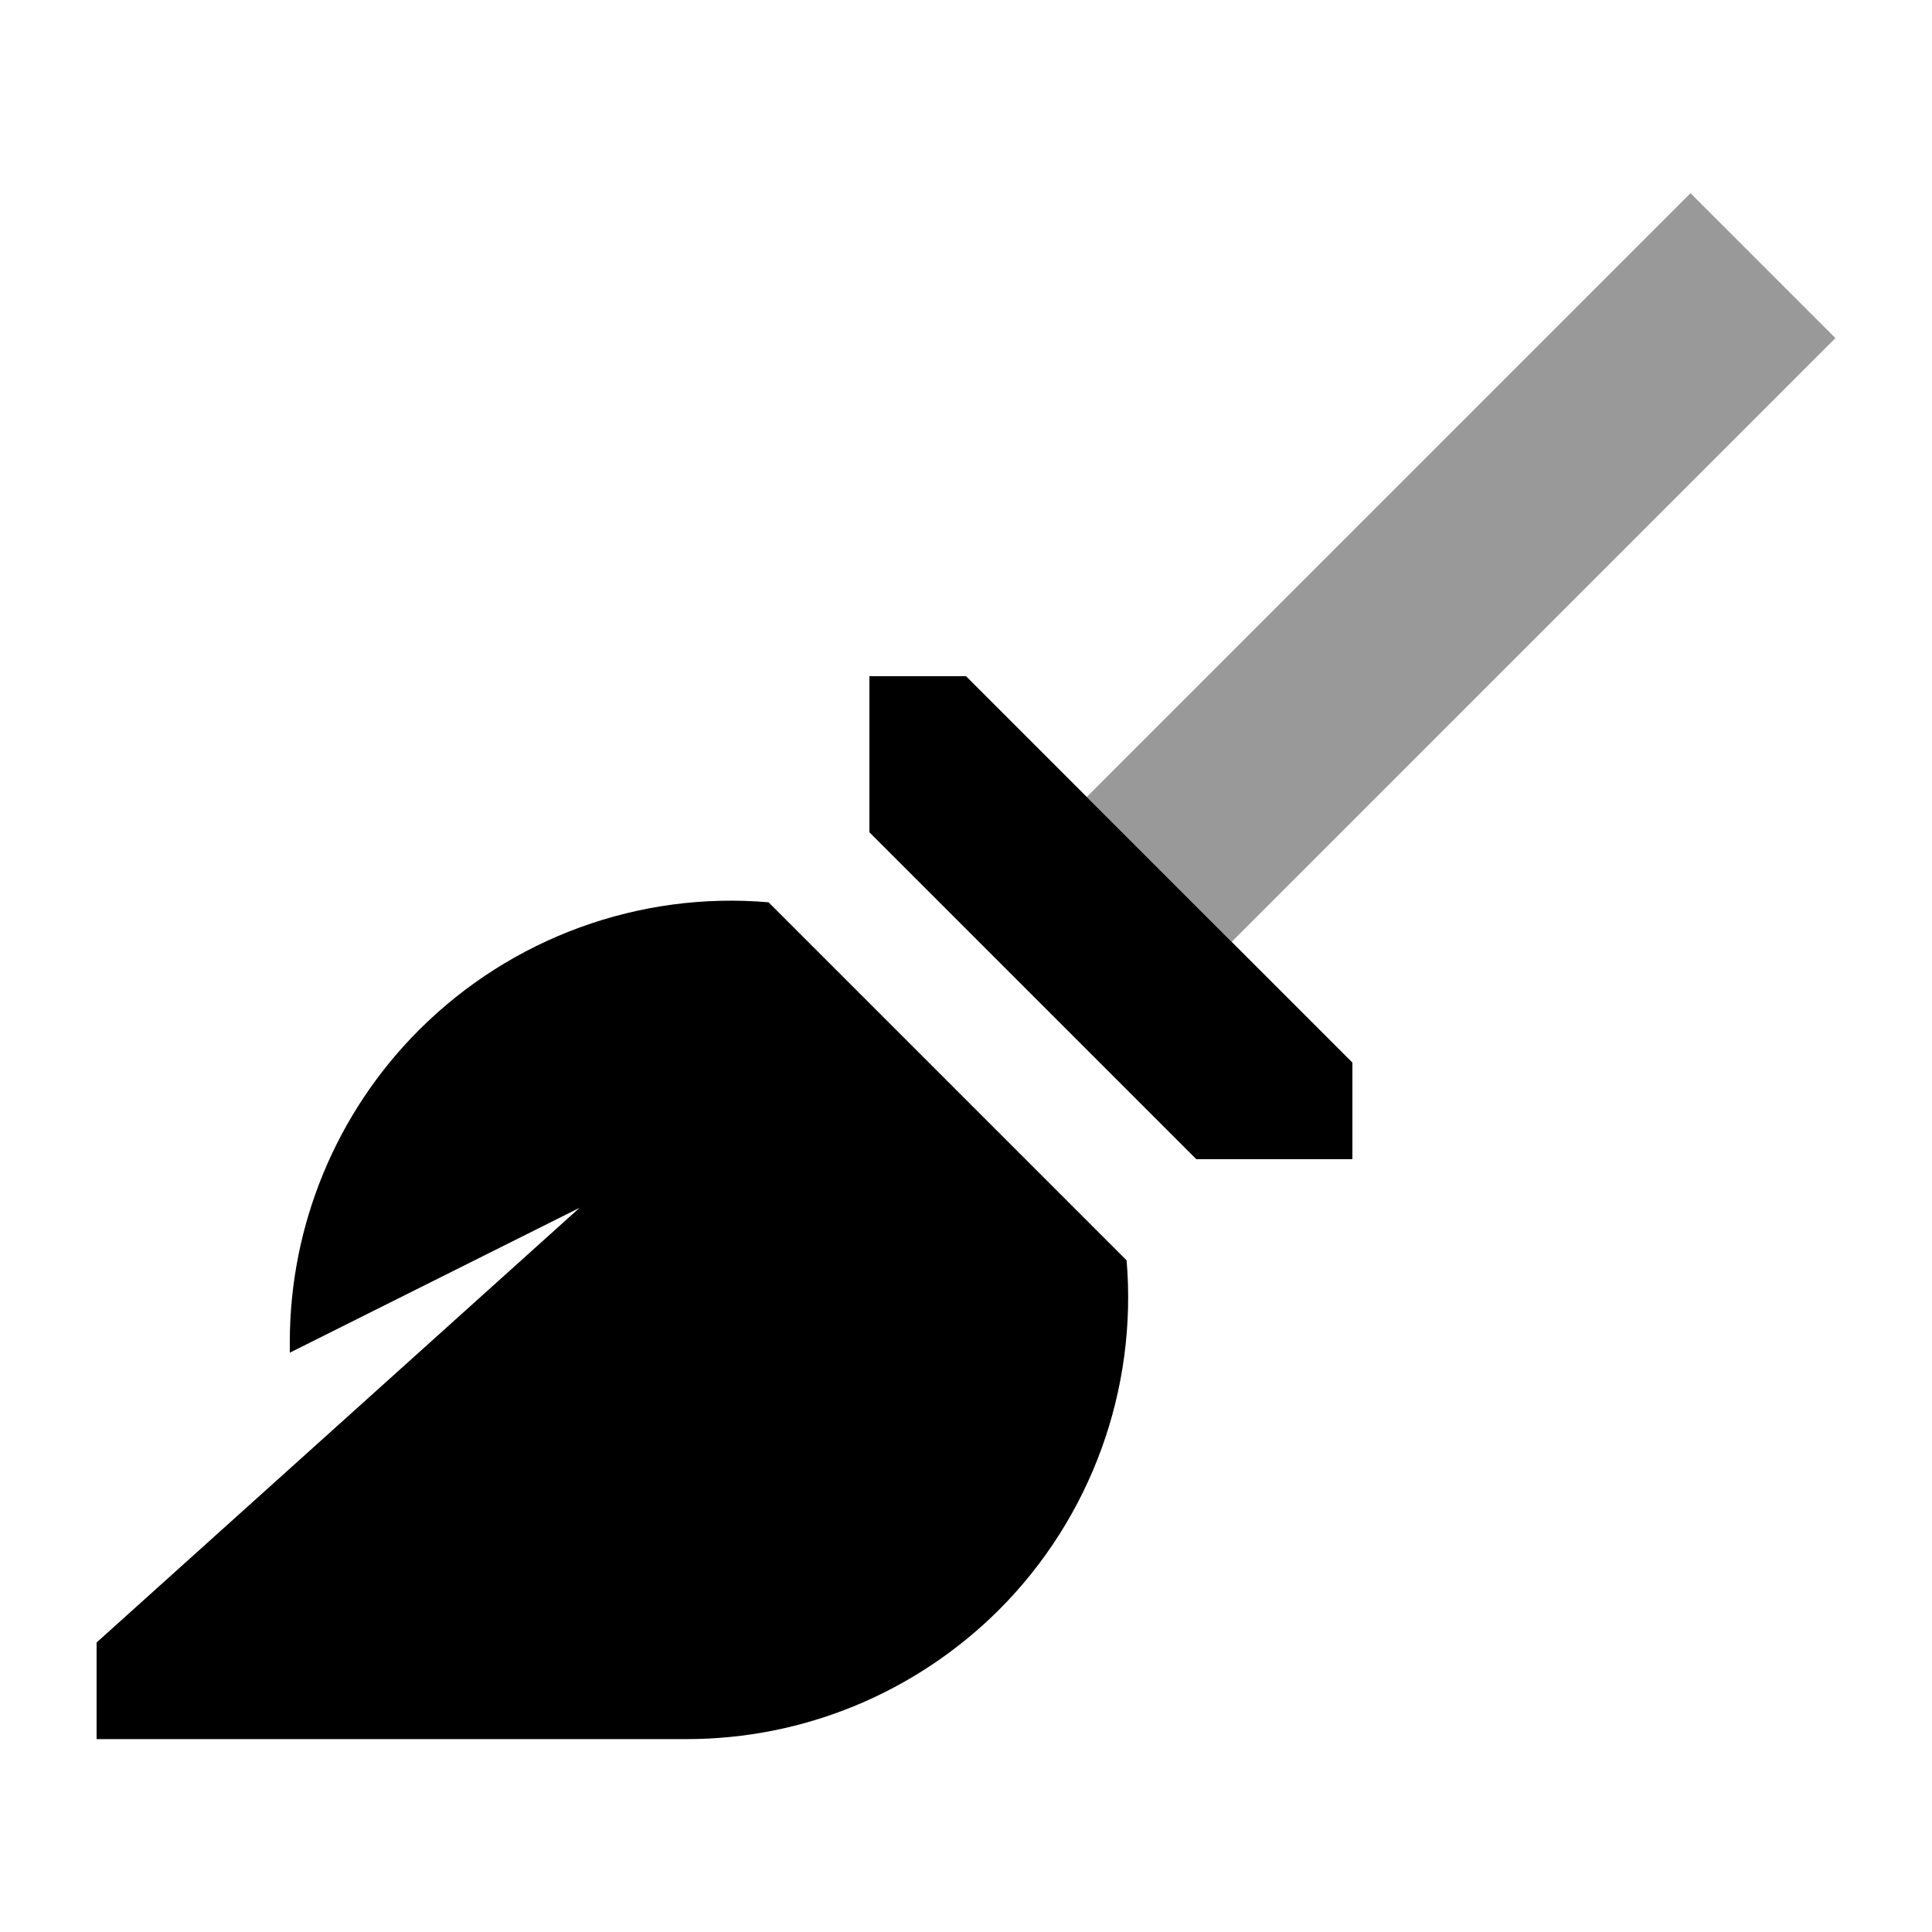
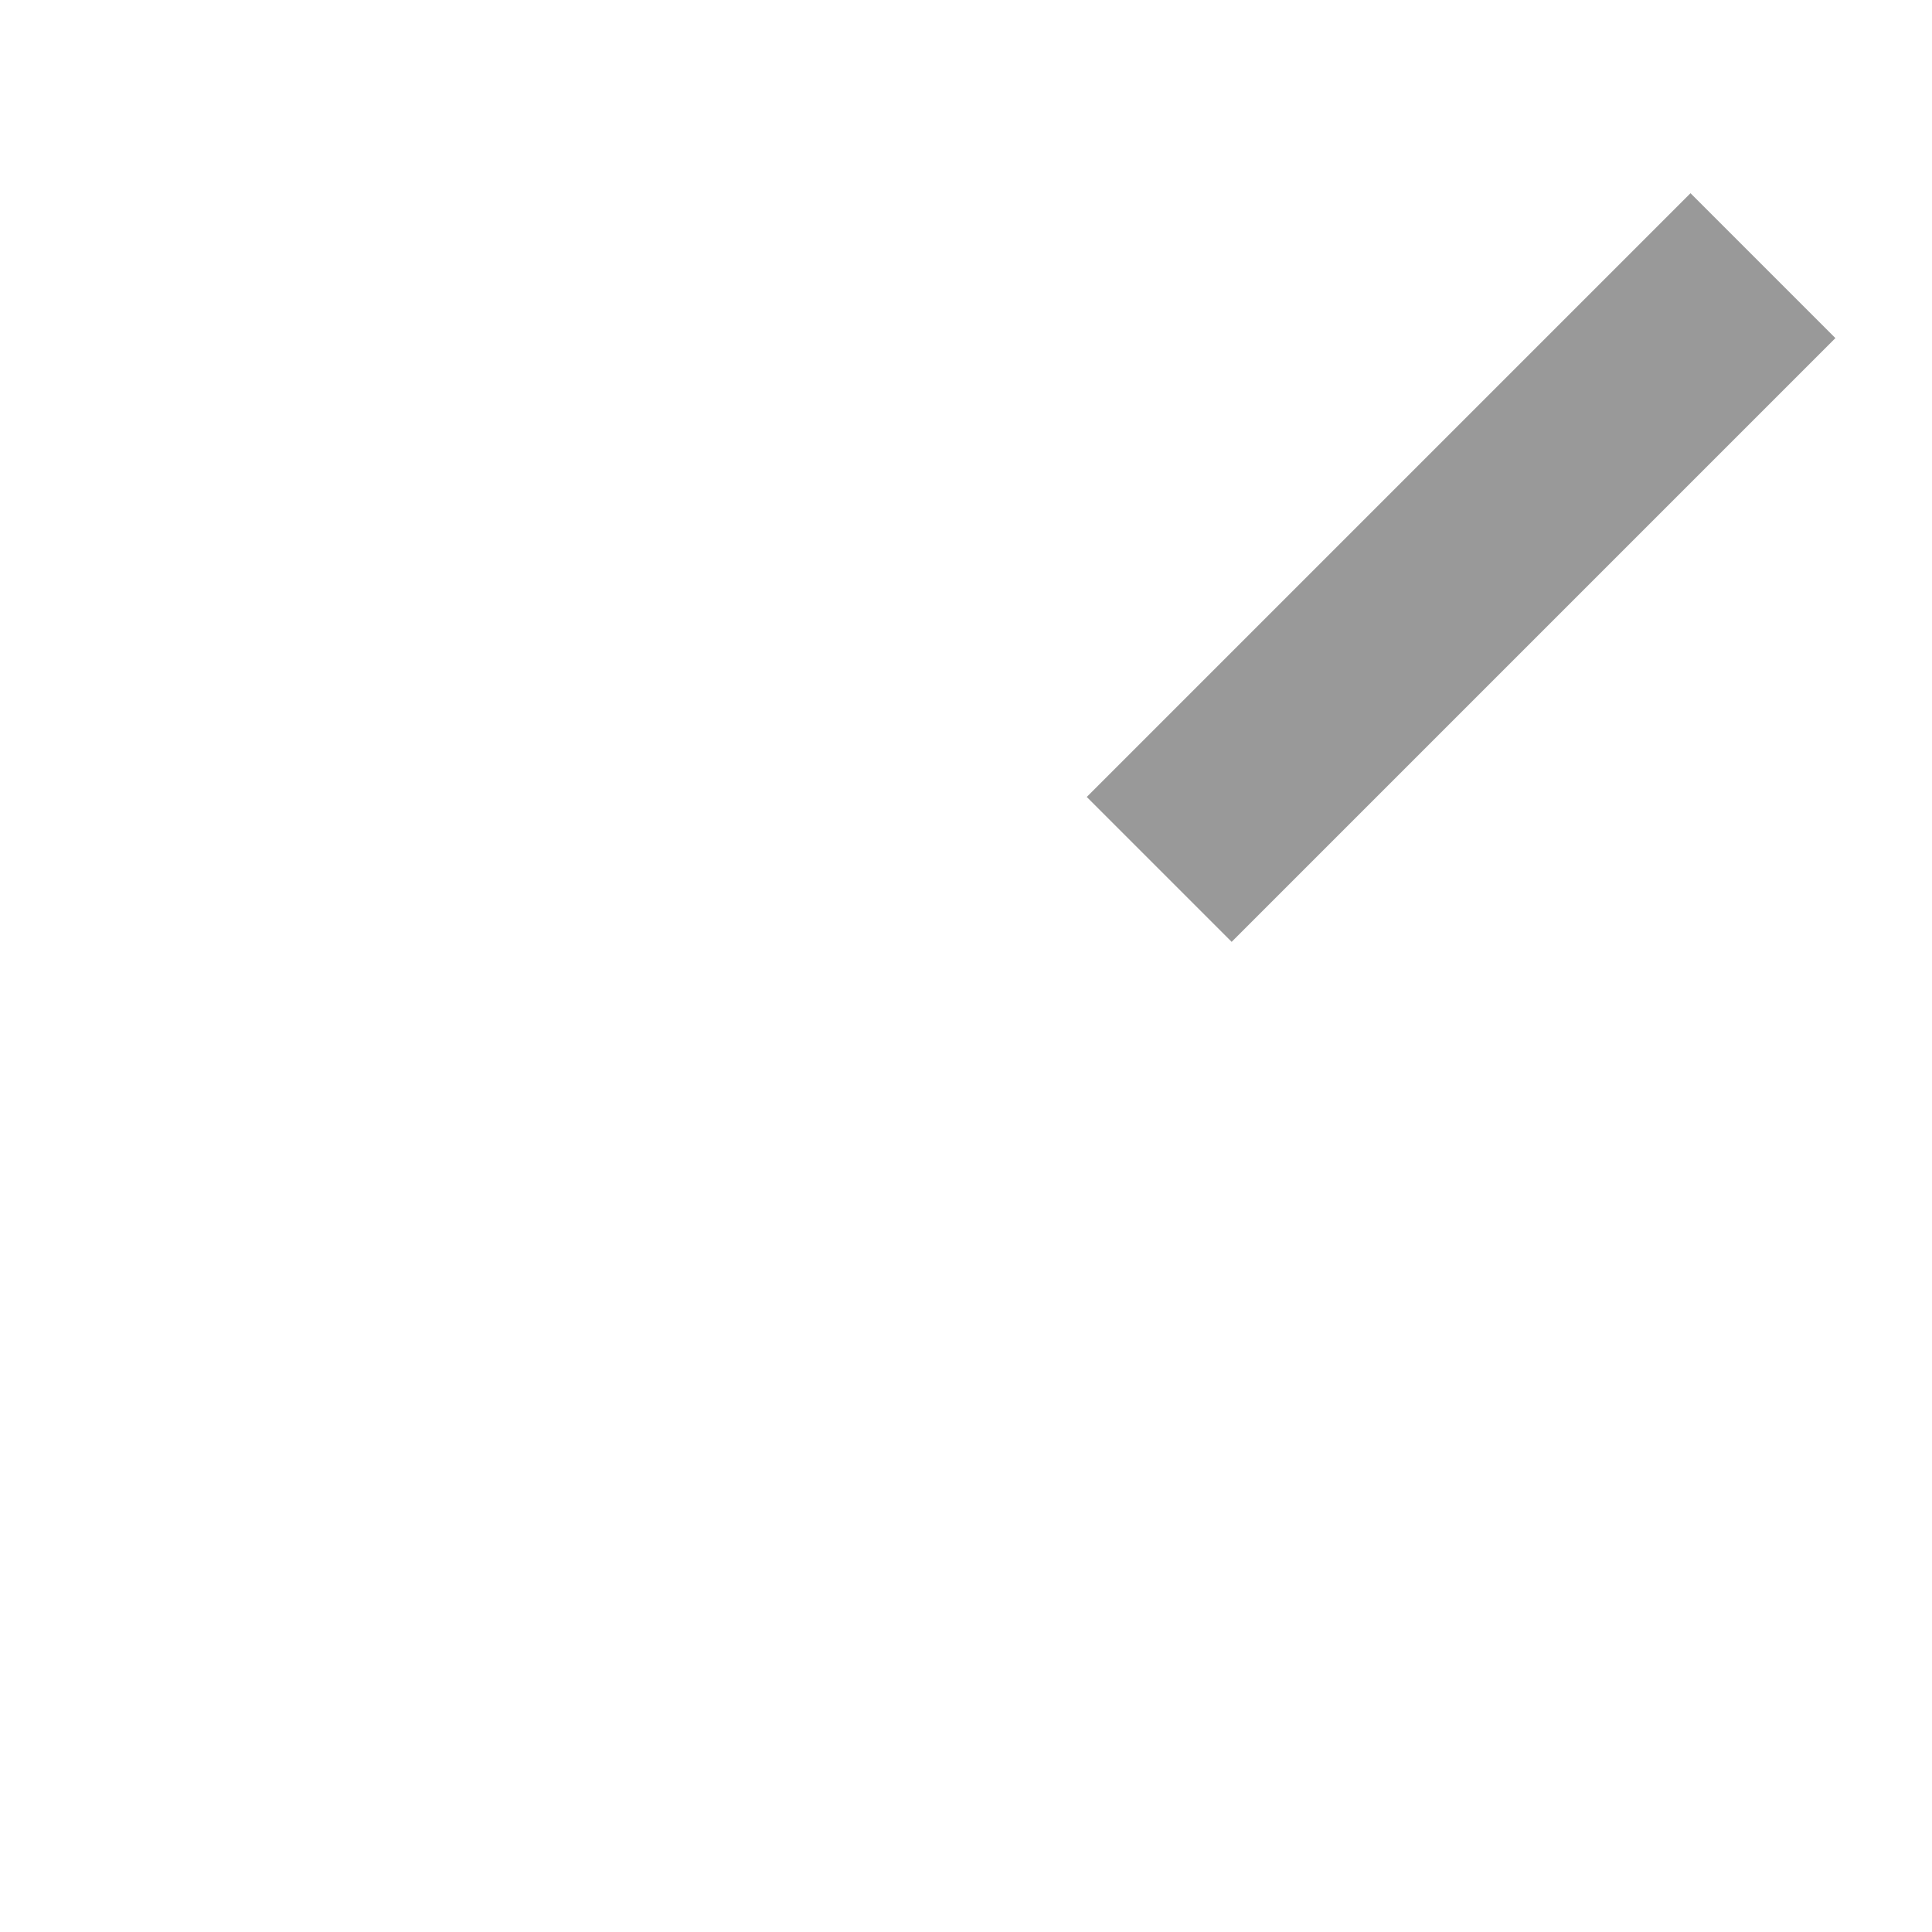
<svg xmlns="http://www.w3.org/2000/svg" viewBox="0 0 640 640">
  <path opacity=".4" fill="currentColor" d="M360 264L560 64L608 112L408 312L360 264z" />
-   <path fill="currentColor" d="M448 352L320 224L288 224L288 275.7L396.3 384L448 384L448 352zM373.1 417.4L254.6 298.9C211.9 295.2 169.4 310.6 138.8 341.2C111.4 368.6 96 405.8 96 444.6L96 448.1L192 400.1L32 544.1L32 576.1L227.5 576.1C266.3 576.1 303.4 560.7 330.9 533.3C361.5 502.7 376.8 460.2 373.2 417.5z" />
</svg>